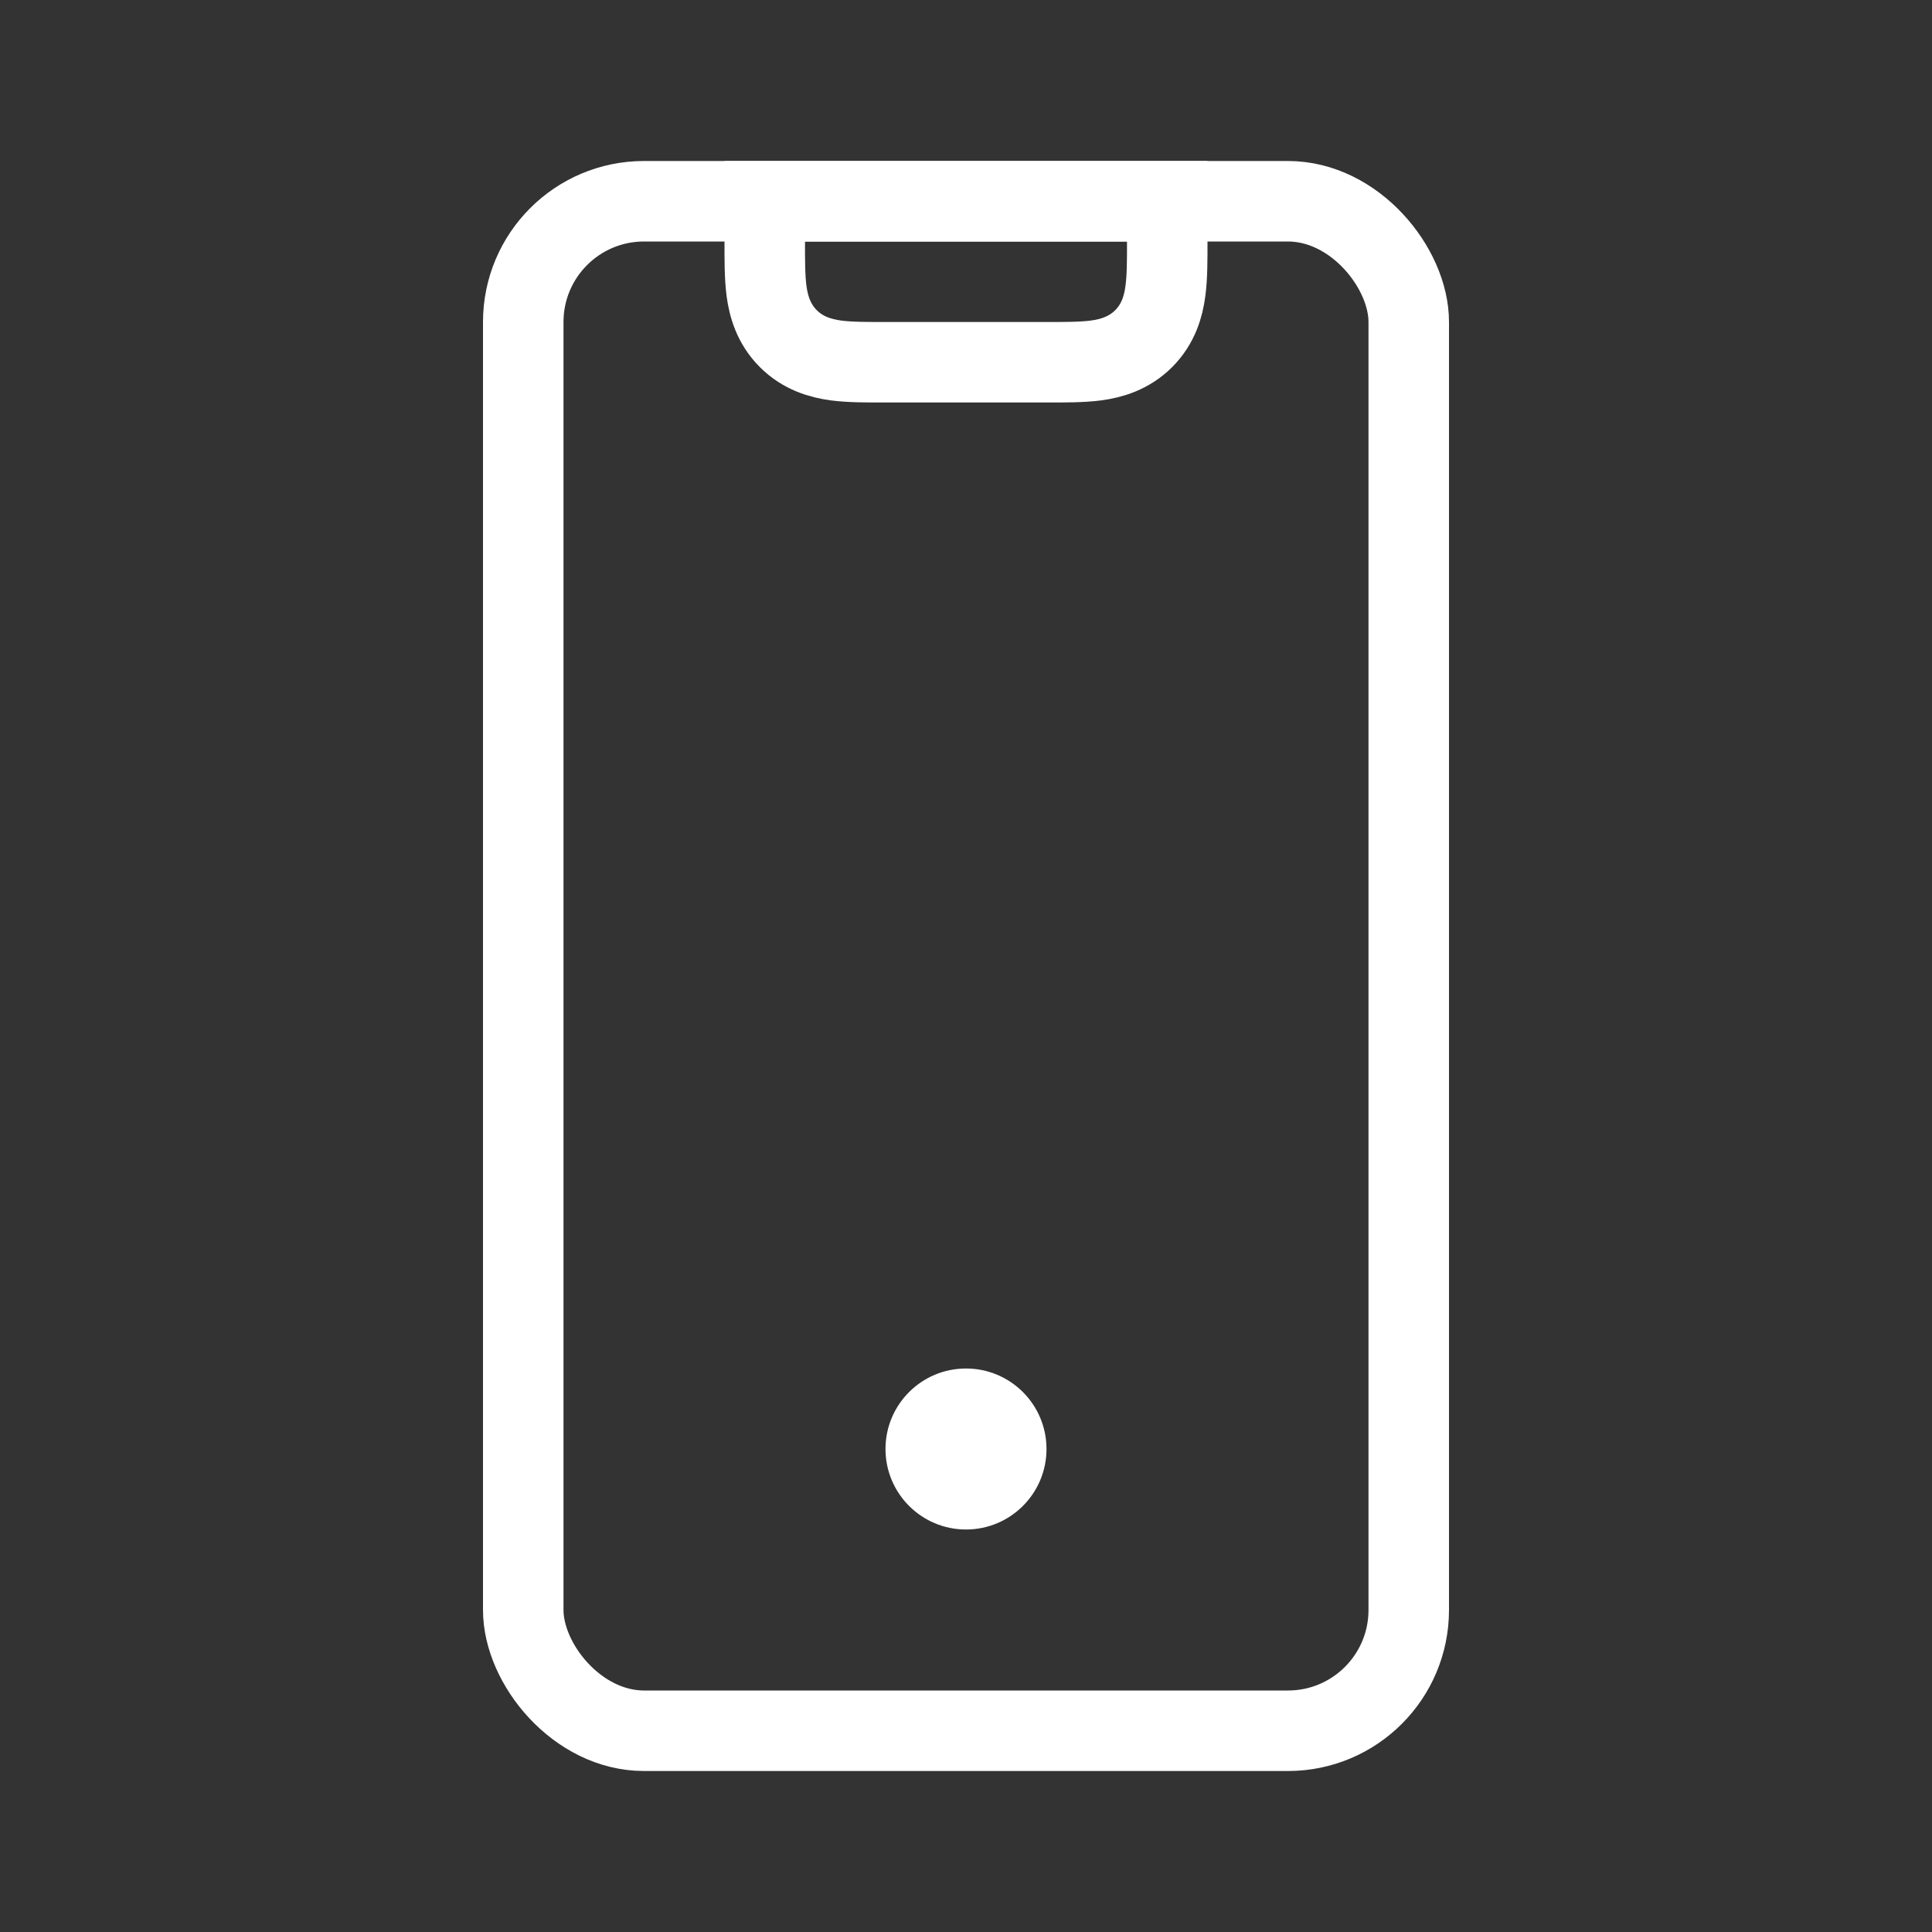
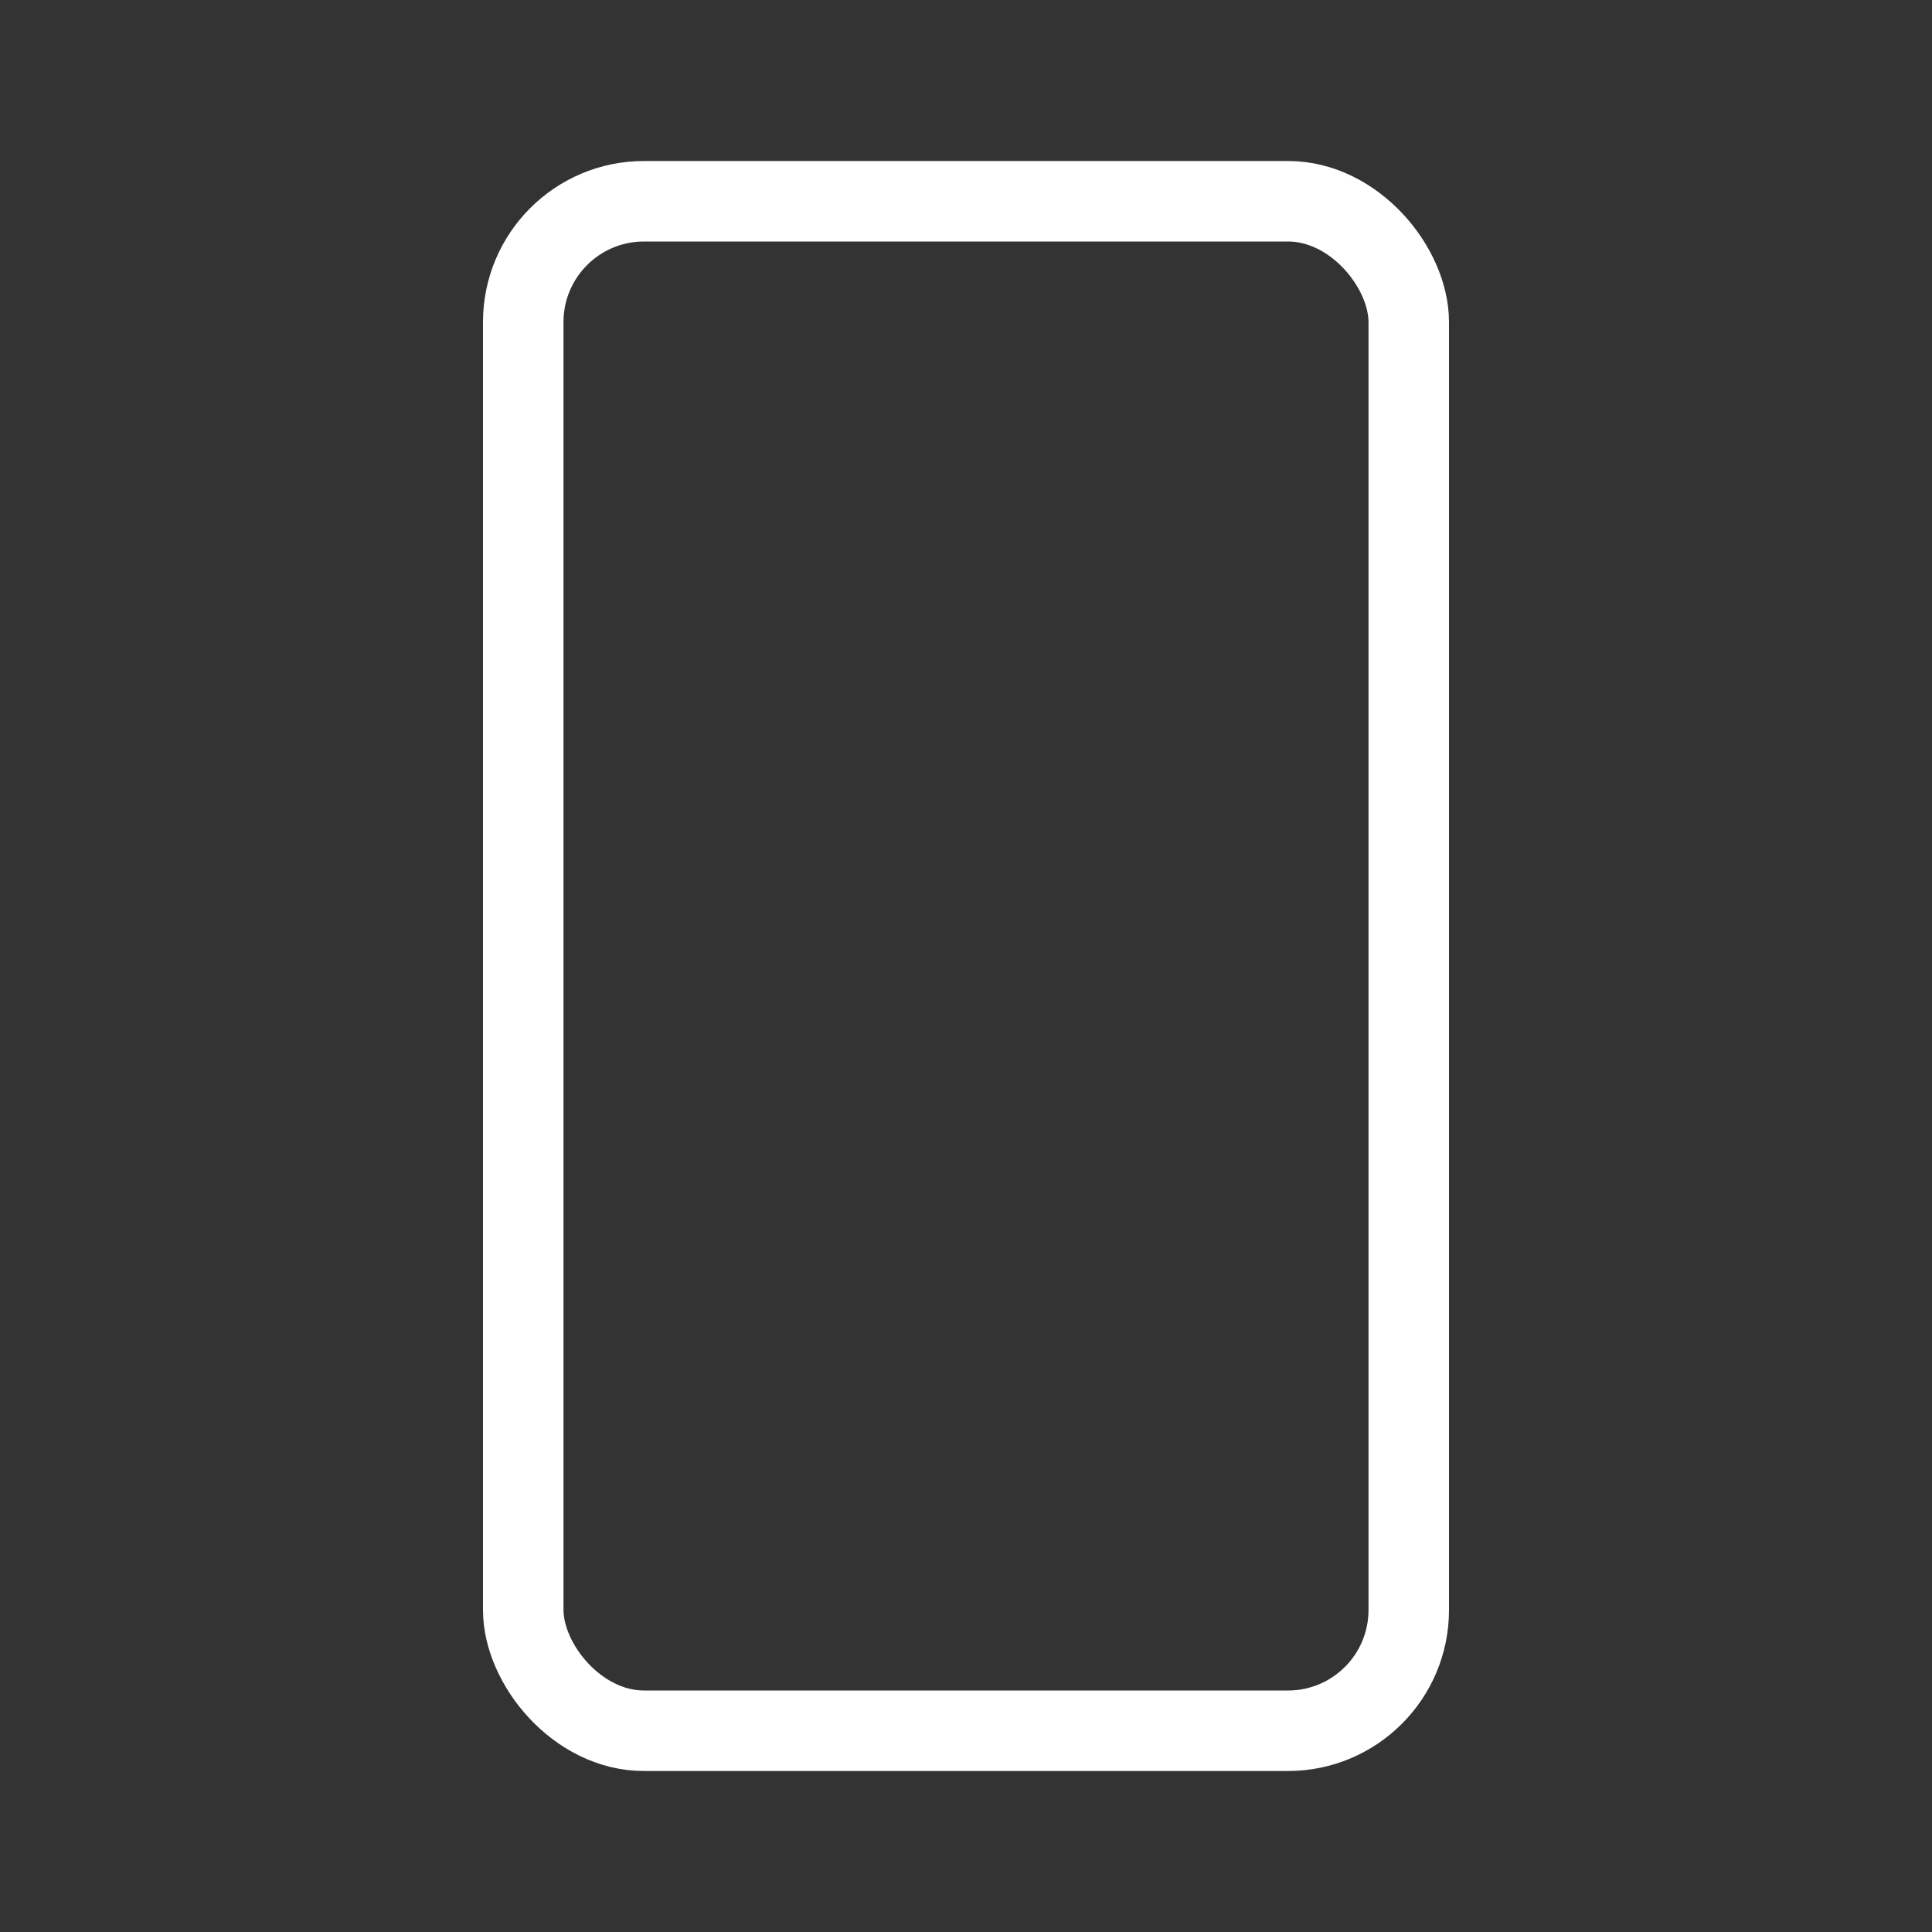
<svg xmlns="http://www.w3.org/2000/svg" width="24" height="24" viewBox="0 0 24 24" fill="none">
  <rect x="0" y="0" width="24" height="24" fill="#333333" stroke="none" />
-   <path d="M14.5 2.5V3C14.5 3.222 14.501 3.438 14.477 3.615C14.452 3.807 14.389 4.025 14.207 4.207C14.025 4.389 13.807 4.452 13.615 4.478C13.438 4.501 13.222 4.5 13 4.5H11C10.778 4.5 10.562 4.501 10.385 4.478C10.193 4.452 9.975 4.389 9.793 4.207C9.611 4.025 9.548 3.807 9.522 3.615C9.499 3.438 9.5 3.222 9.5 3V2.5H14.5Z" stroke="white" />
  <rect x="6.5" y="2.5" width="11" height="19" rx="1.5" stroke="white" />
-   <circle cx="12" cy="18" r="1" fill="white" />
</svg>